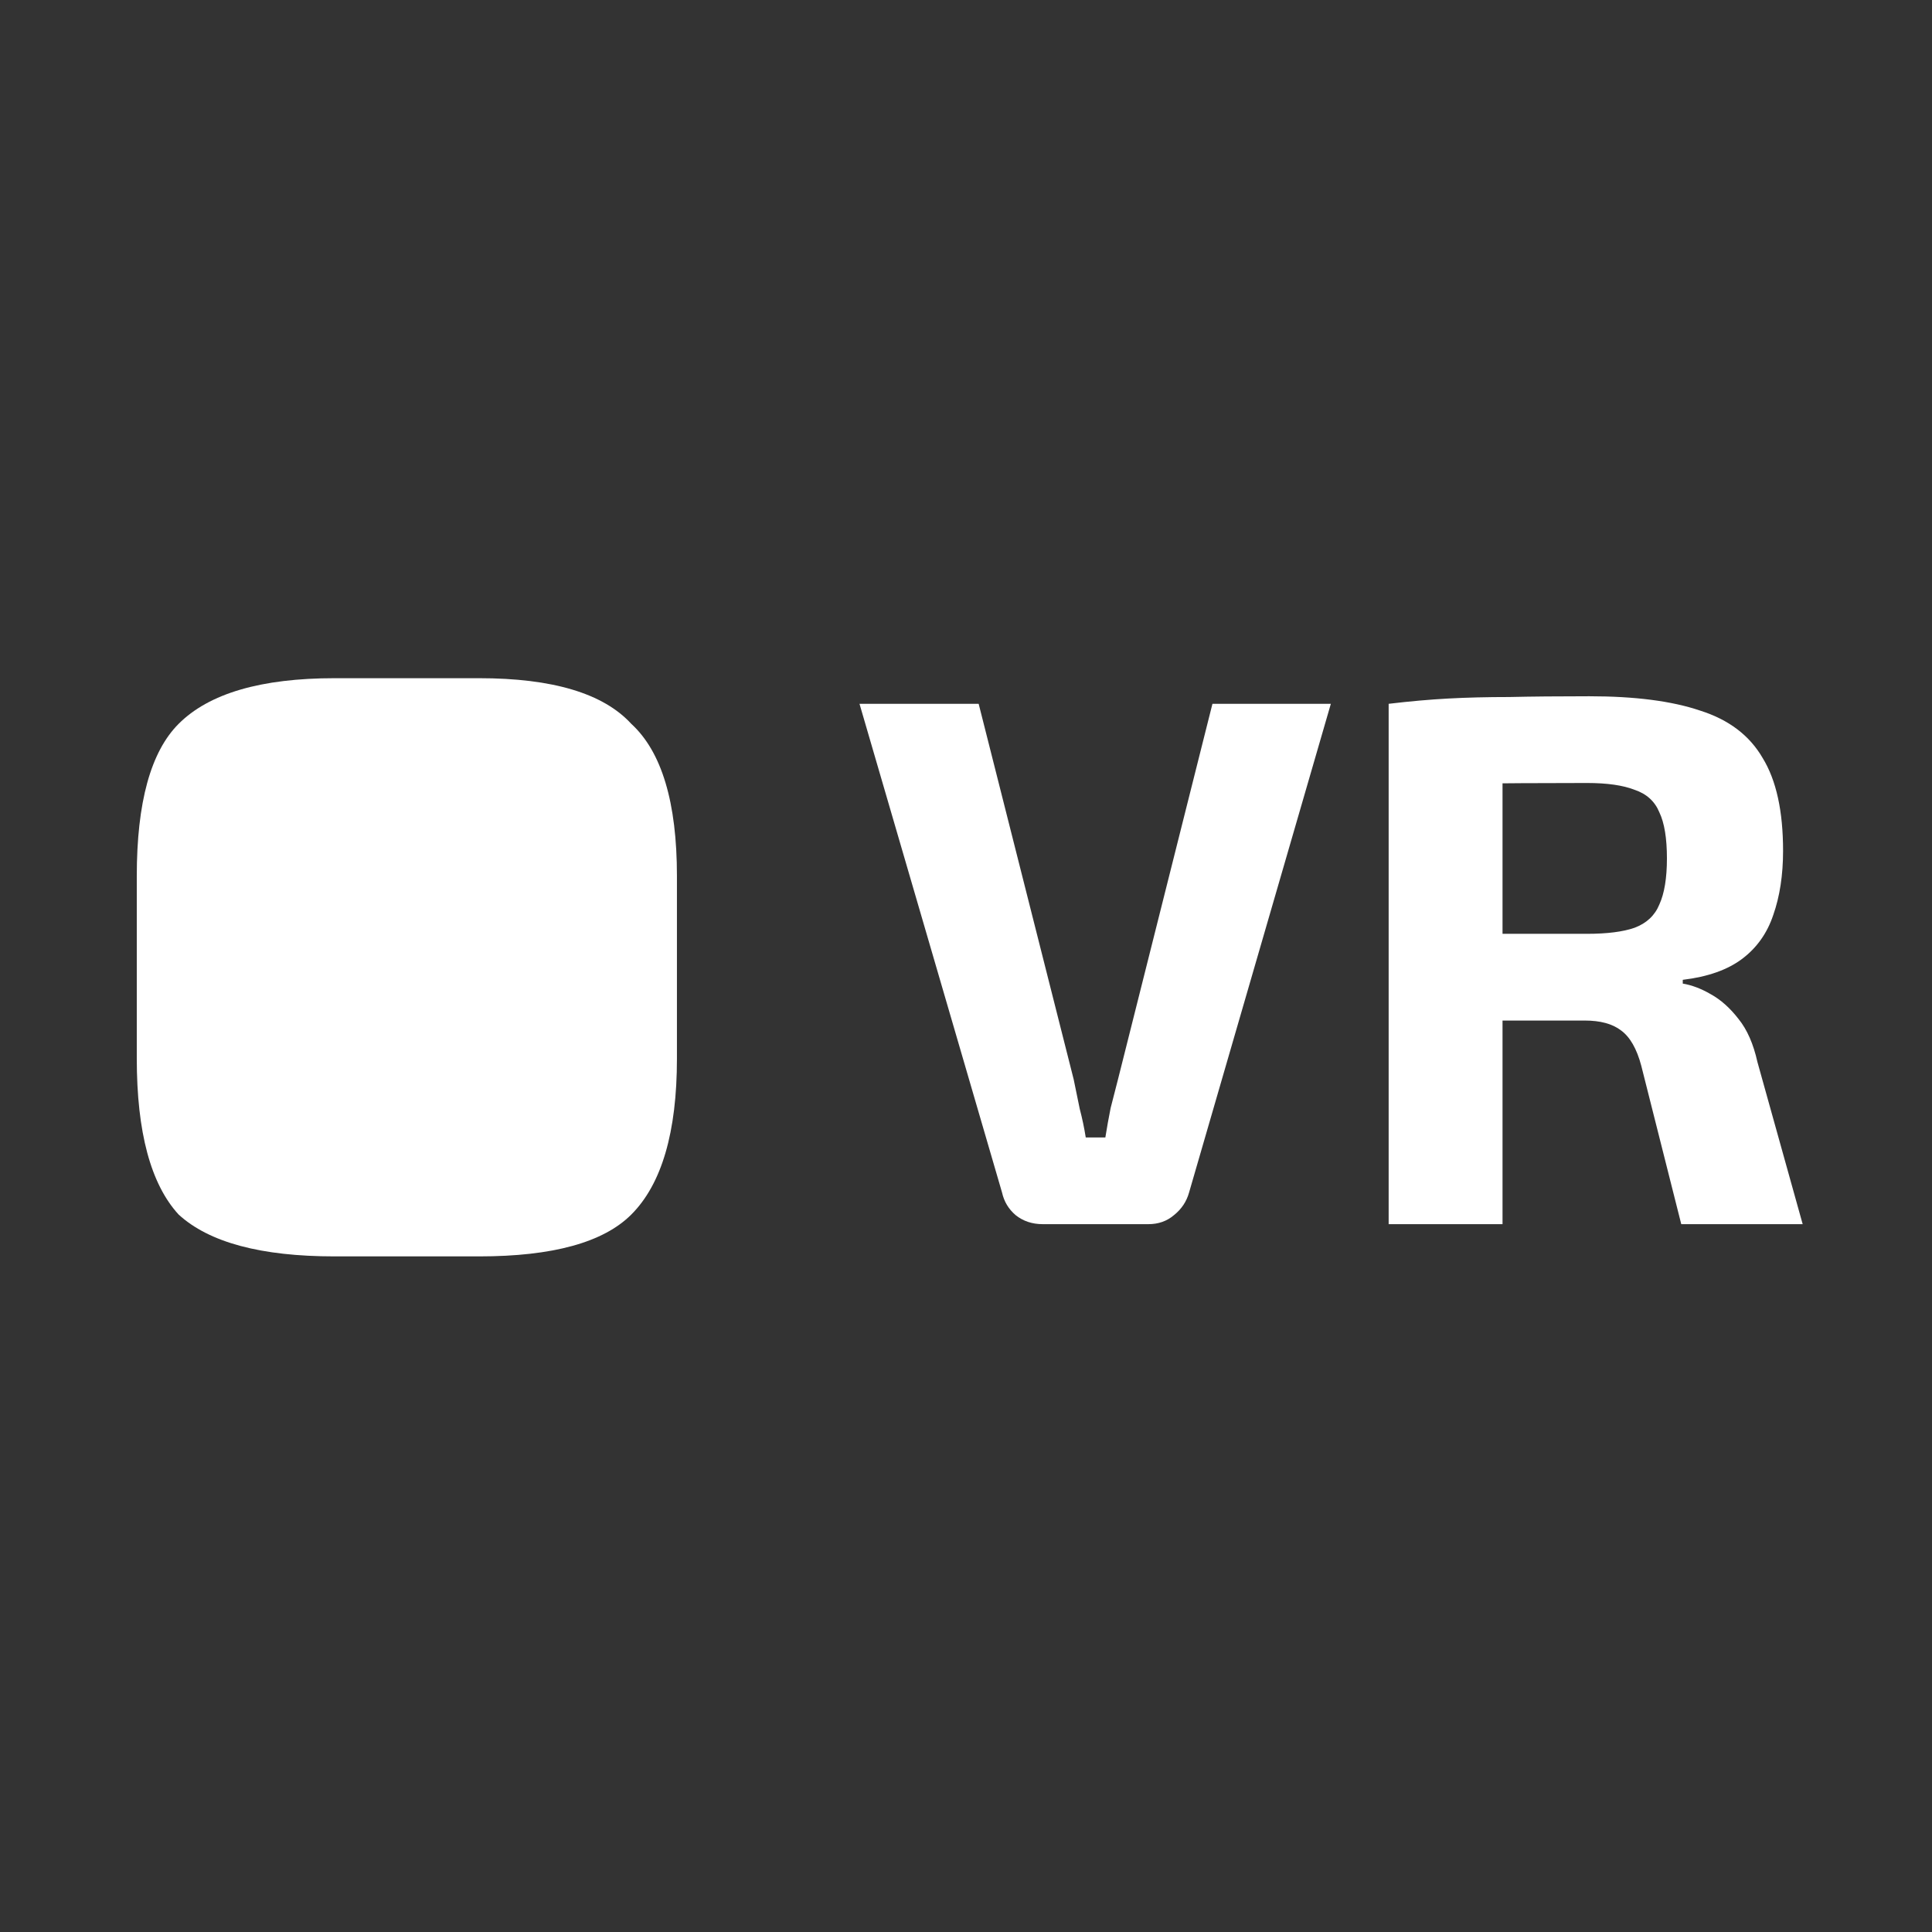
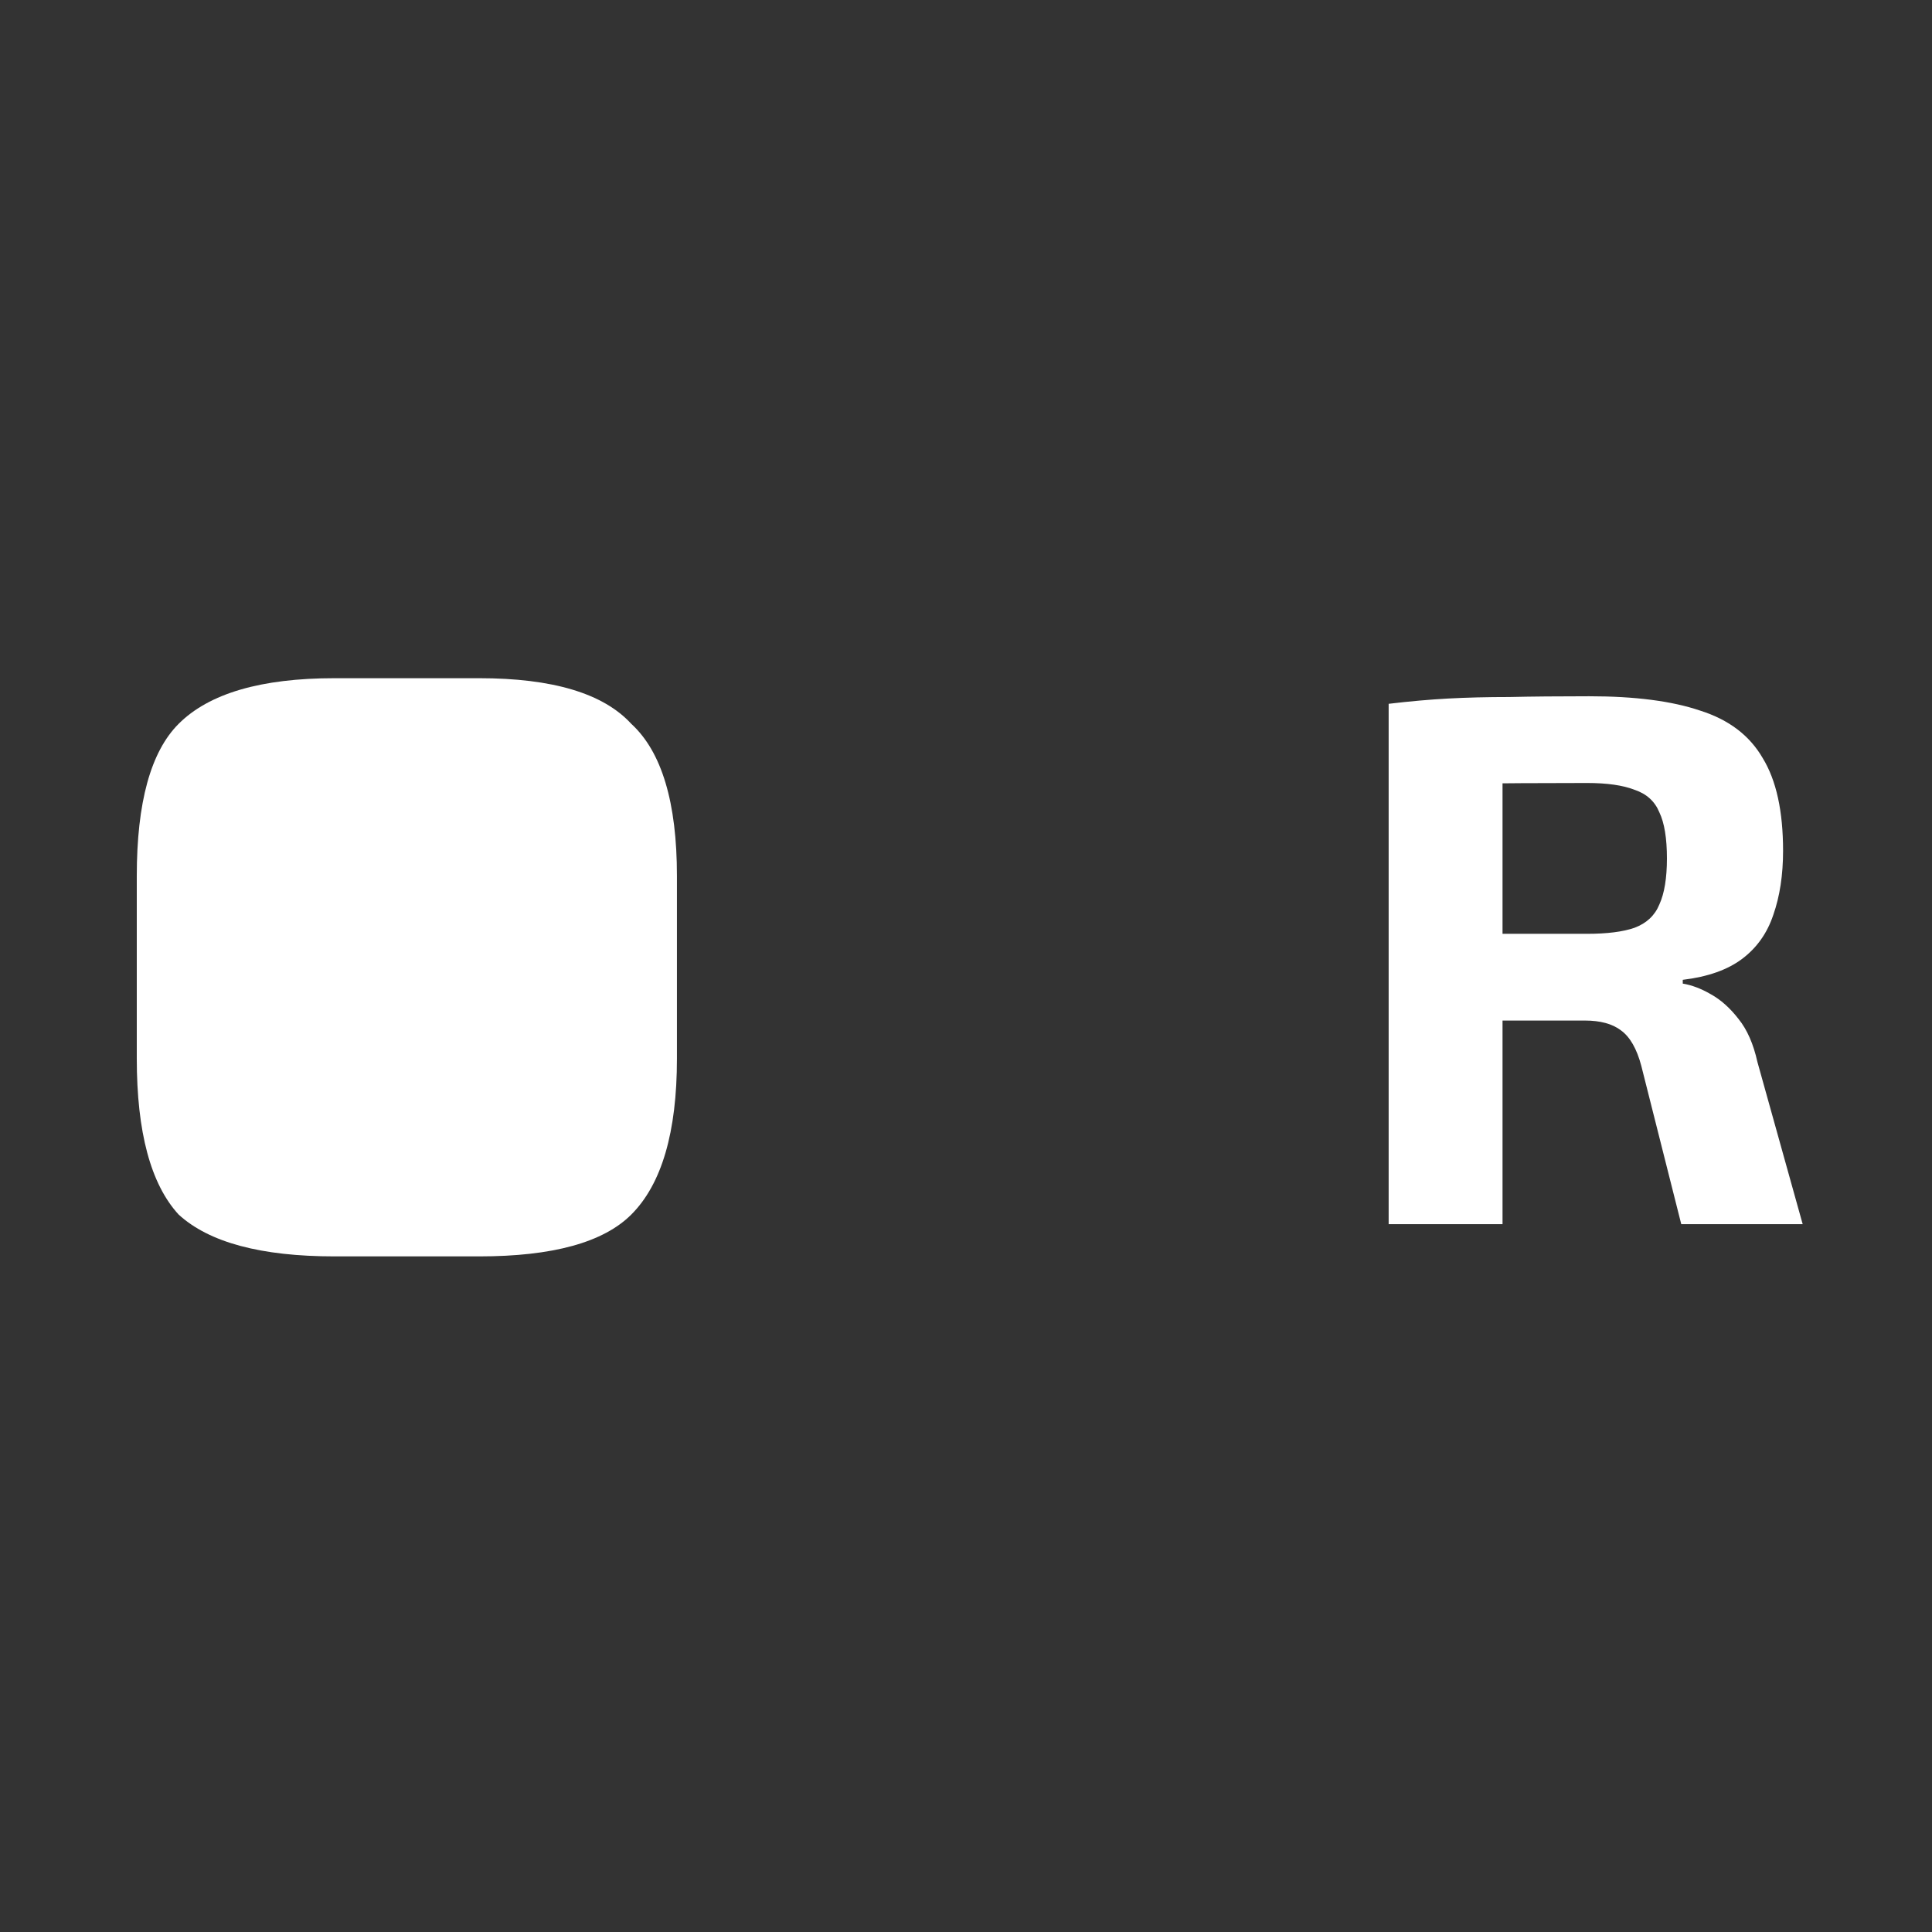
<svg xmlns="http://www.w3.org/2000/svg" width="339" height="339" viewBox="0 0 339 339" fill="none">
  <rect x="0" y="0" width="339" height="339" fill="#333333" stroke="none" />
  <path d="M278.86 122.17C286.888 122.17 293.372 123.008 298.312 124.685C303.34 126.272 307.001 129.051 309.295 133.021C311.677 136.903 312.868 142.328 312.868 149.297C312.868 153.532 312.294 157.281 311.148 160.545C310.089 163.721 308.28 166.279 305.722 168.22C303.164 170.161 299.679 171.396 295.268 171.925V172.587C296.856 172.852 298.488 173.469 300.164 174.44C301.929 175.41 303.561 176.866 305.061 178.806C306.56 180.659 307.663 183.173 308.369 186.349L316.308 214.799H295.004L287.99 187.011C287.196 184.011 286.005 181.938 284.417 180.791C282.918 179.644 280.801 179.071 278.066 179.071C272.067 179.071 266.994 179.071 262.848 179.071C258.79 178.983 255.35 178.895 252.527 178.806C249.792 178.718 247.322 178.63 245.116 178.542L245.513 163.853H278.463C281.991 163.853 284.77 163.501 286.799 162.795C288.917 162.001 290.372 160.633 291.166 158.693C292.048 156.752 292.489 154.061 292.489 150.621C292.489 147.092 292.048 144.401 291.166 142.549C290.372 140.608 288.917 139.285 286.799 138.579C284.77 137.785 281.991 137.388 278.463 137.388C270.17 137.388 263.157 137.432 257.423 137.52C251.689 137.609 247.763 137.741 245.646 137.917L243.661 123.494C247.366 123.053 250.85 122.744 254.115 122.567C257.379 122.391 260.951 122.303 264.833 122.303C268.715 122.214 273.39 122.17 278.86 122.17ZM263.642 123.494V214.799H243.661V123.494H263.642Z" fill="white" />
-   <path d="M233.518 123.494L208.641 209.242C208.199 210.83 207.317 212.153 205.994 213.212C204.759 214.27 203.259 214.799 201.495 214.799H182.969C181.116 214.799 179.529 214.27 178.205 213.212C176.97 212.153 176.176 210.83 175.823 209.242L150.813 123.494H171.721L188.394 189.393C188.747 191.069 189.1 192.789 189.453 194.553C189.894 196.23 190.247 197.906 190.512 199.582H193.952C194.217 197.906 194.526 196.185 194.878 194.421C195.32 192.657 195.761 190.936 196.202 189.26L212.743 123.494H233.518Z" fill="white" />
  <path d="M84.071 119C96.975 119 105.875 121.67 110.77 127.01C116.109 131.904 118.779 140.804 118.779 153.708V185.746C118.779 198.65 116.109 207.772 110.77 213.112C105.875 218.006 96.975 220.454 84.071 220.454H58.708C45.804 220.454 36.682 218.006 31.342 213.112C26.447 207.772 24 198.65 24 185.746V153.708C24 140.804 26.447 131.904 31.342 127.01C36.682 121.67 45.804 119 58.708 119H84.071Z" fill="white" />
</svg>